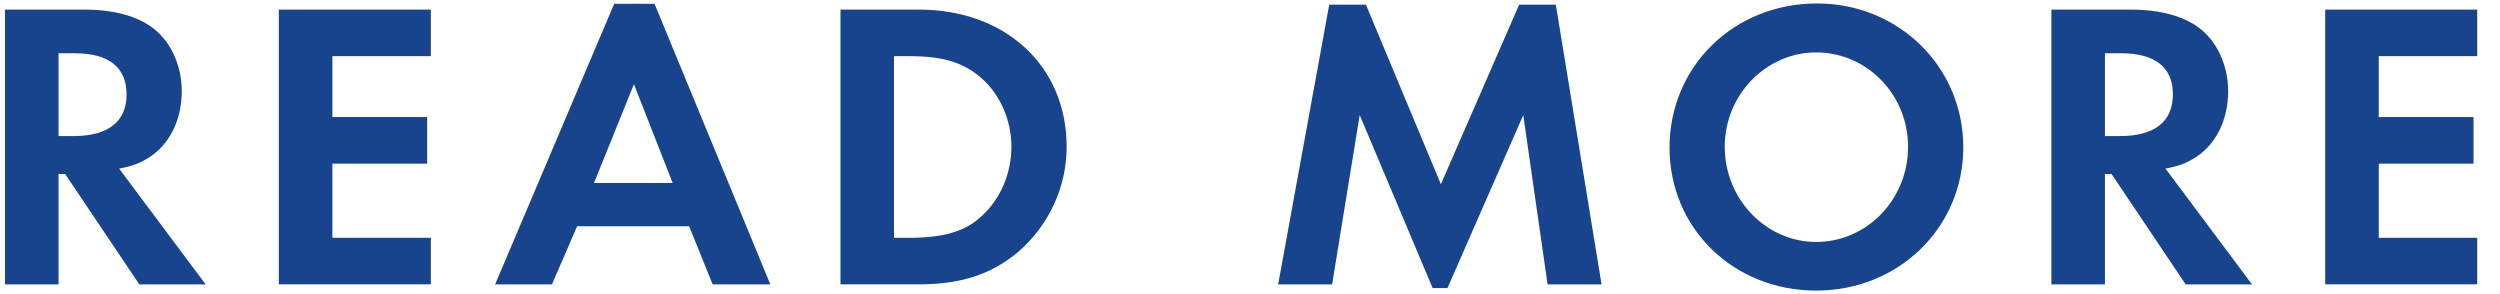
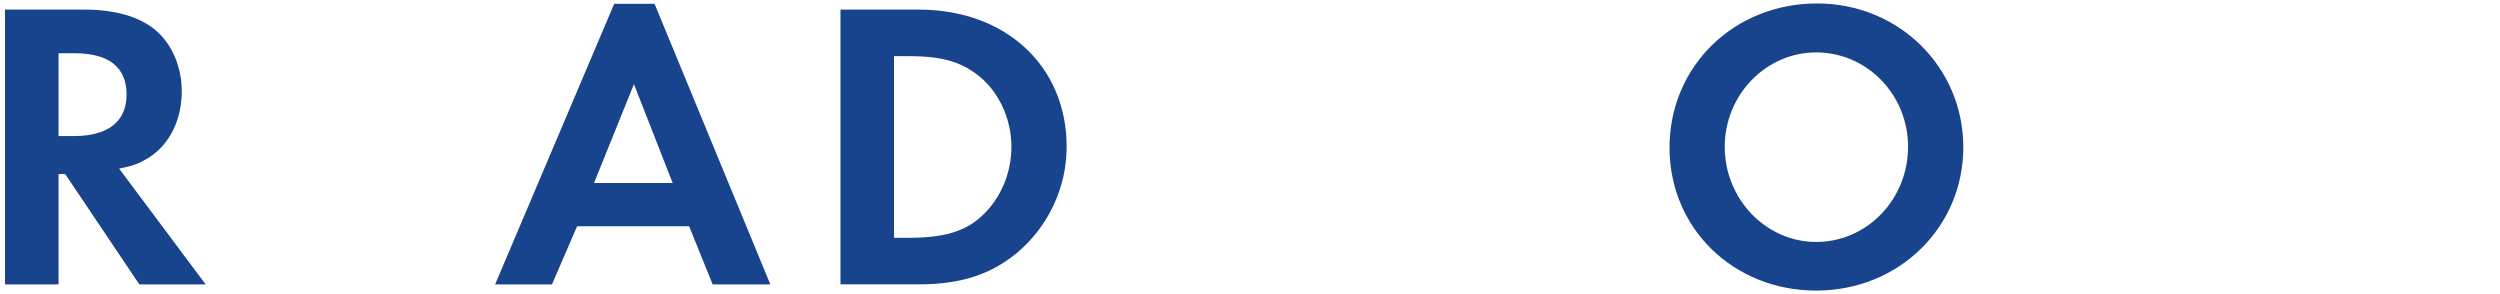
<svg xmlns="http://www.w3.org/2000/svg" version="1.1" x="0px" y="0px" width="85px" height="10px" viewBox="0 0 85 10" overflow="visible" enable-background="new 0 0 85 10" xml:space="preserve">
  <defs>
</defs>
  <g>
    <g>
      <path fill="#18448E" d="M4.05,5.732l2.942,3.937H4.737L2.215,5.915H1.991v3.754H0.17V0.326h2.704c1.022,0,1.849,0.238,2.381,0.672    C5.83,1.461,6.18,2.259,6.18,3.1c0,0.967-0.406,1.793-1.093,2.241C4.751,5.551,4.555,5.635,4.05,5.732z M1.991,4.626H2.51    c1.163,0,1.793-0.49,1.793-1.414c0-0.925-0.603-1.401-1.765-1.401H1.991V4.626z" />
-       <path fill="#18448E" d="M14.649,1.909h-3.348v2.072h3.222v1.583h-3.222v2.521h3.348v1.583H9.48V0.326h5.169V1.909z" />
      <path fill="#18448E" d="M23.431,7.694h-3.81l-0.854,1.975h-1.933l4.048-9.539h1.373l3.936,9.539h-1.961L23.431,7.694z     M22.871,6.223l-1.317-3.361l-1.358,3.361H22.871z" />
      <path fill="#18448E" d="M28.576,9.669V0.326h2.662c2.956,0,5.028,1.919,5.028,4.664c0,1.401-0.63,2.718-1.695,3.614    c-0.911,0.742-1.919,1.064-3.348,1.064H28.576z M30.396,8.086h0.49c1.177,0,1.933-0.21,2.494-0.742    c0.63-0.574,1.008-1.442,1.008-2.354c0-0.896-0.378-1.765-1.008-2.325c-0.63-0.546-1.303-0.756-2.494-0.756h-0.49V8.086z" />
-       <path fill="#18448E" d="M43.457,9.669l1.737-9.511h1.247l2.549,6.106l2.661-6.106h1.247l1.555,9.511h-1.835l-0.827-5.757    l-2.577,5.883H48.71L46.23,3.912l-0.938,5.757H43.457z" />
      <path fill="#18448E" d="M56.764,5.019c0-2.76,2.185-4.902,5.015-4.902c2.773,0,4.973,2.157,4.973,4.889s-2.199,4.874-5.001,4.874    C58.935,9.879,56.764,7.764,56.764,5.019z M58.641,4.99c0,1.779,1.4,3.236,3.109,3.236c1.723,0,3.124-1.443,3.124-3.236    c0-1.778-1.401-3.208-3.124-3.208C60.042,1.782,58.641,3.226,58.641,4.99z" />
-       <path fill="#18448E" d="M73.626,5.732l2.942,3.937h-2.255l-2.521-3.754h-0.224v3.754h-1.821V0.326h2.704    c1.022,0,1.849,0.238,2.381,0.672c0.575,0.463,0.925,1.261,0.925,2.102c0,0.967-0.406,1.793-1.093,2.241    C74.327,5.551,74.131,5.635,73.626,5.732z M71.567,4.626h0.519c1.163,0,1.793-0.49,1.793-1.414c0-0.925-0.603-1.401-1.765-1.401    h-0.546V4.626z" />
-       <path fill="#18448E" d="M84.226,1.909h-3.348v2.072h3.222v1.583h-3.222v2.521h3.348v1.583h-5.169V0.326h5.169V1.909z" />
    </g>
  </g>
  <rect id="_x3C_スライス_x3E__19_" fill="none" width="85" height="10" />
</svg>